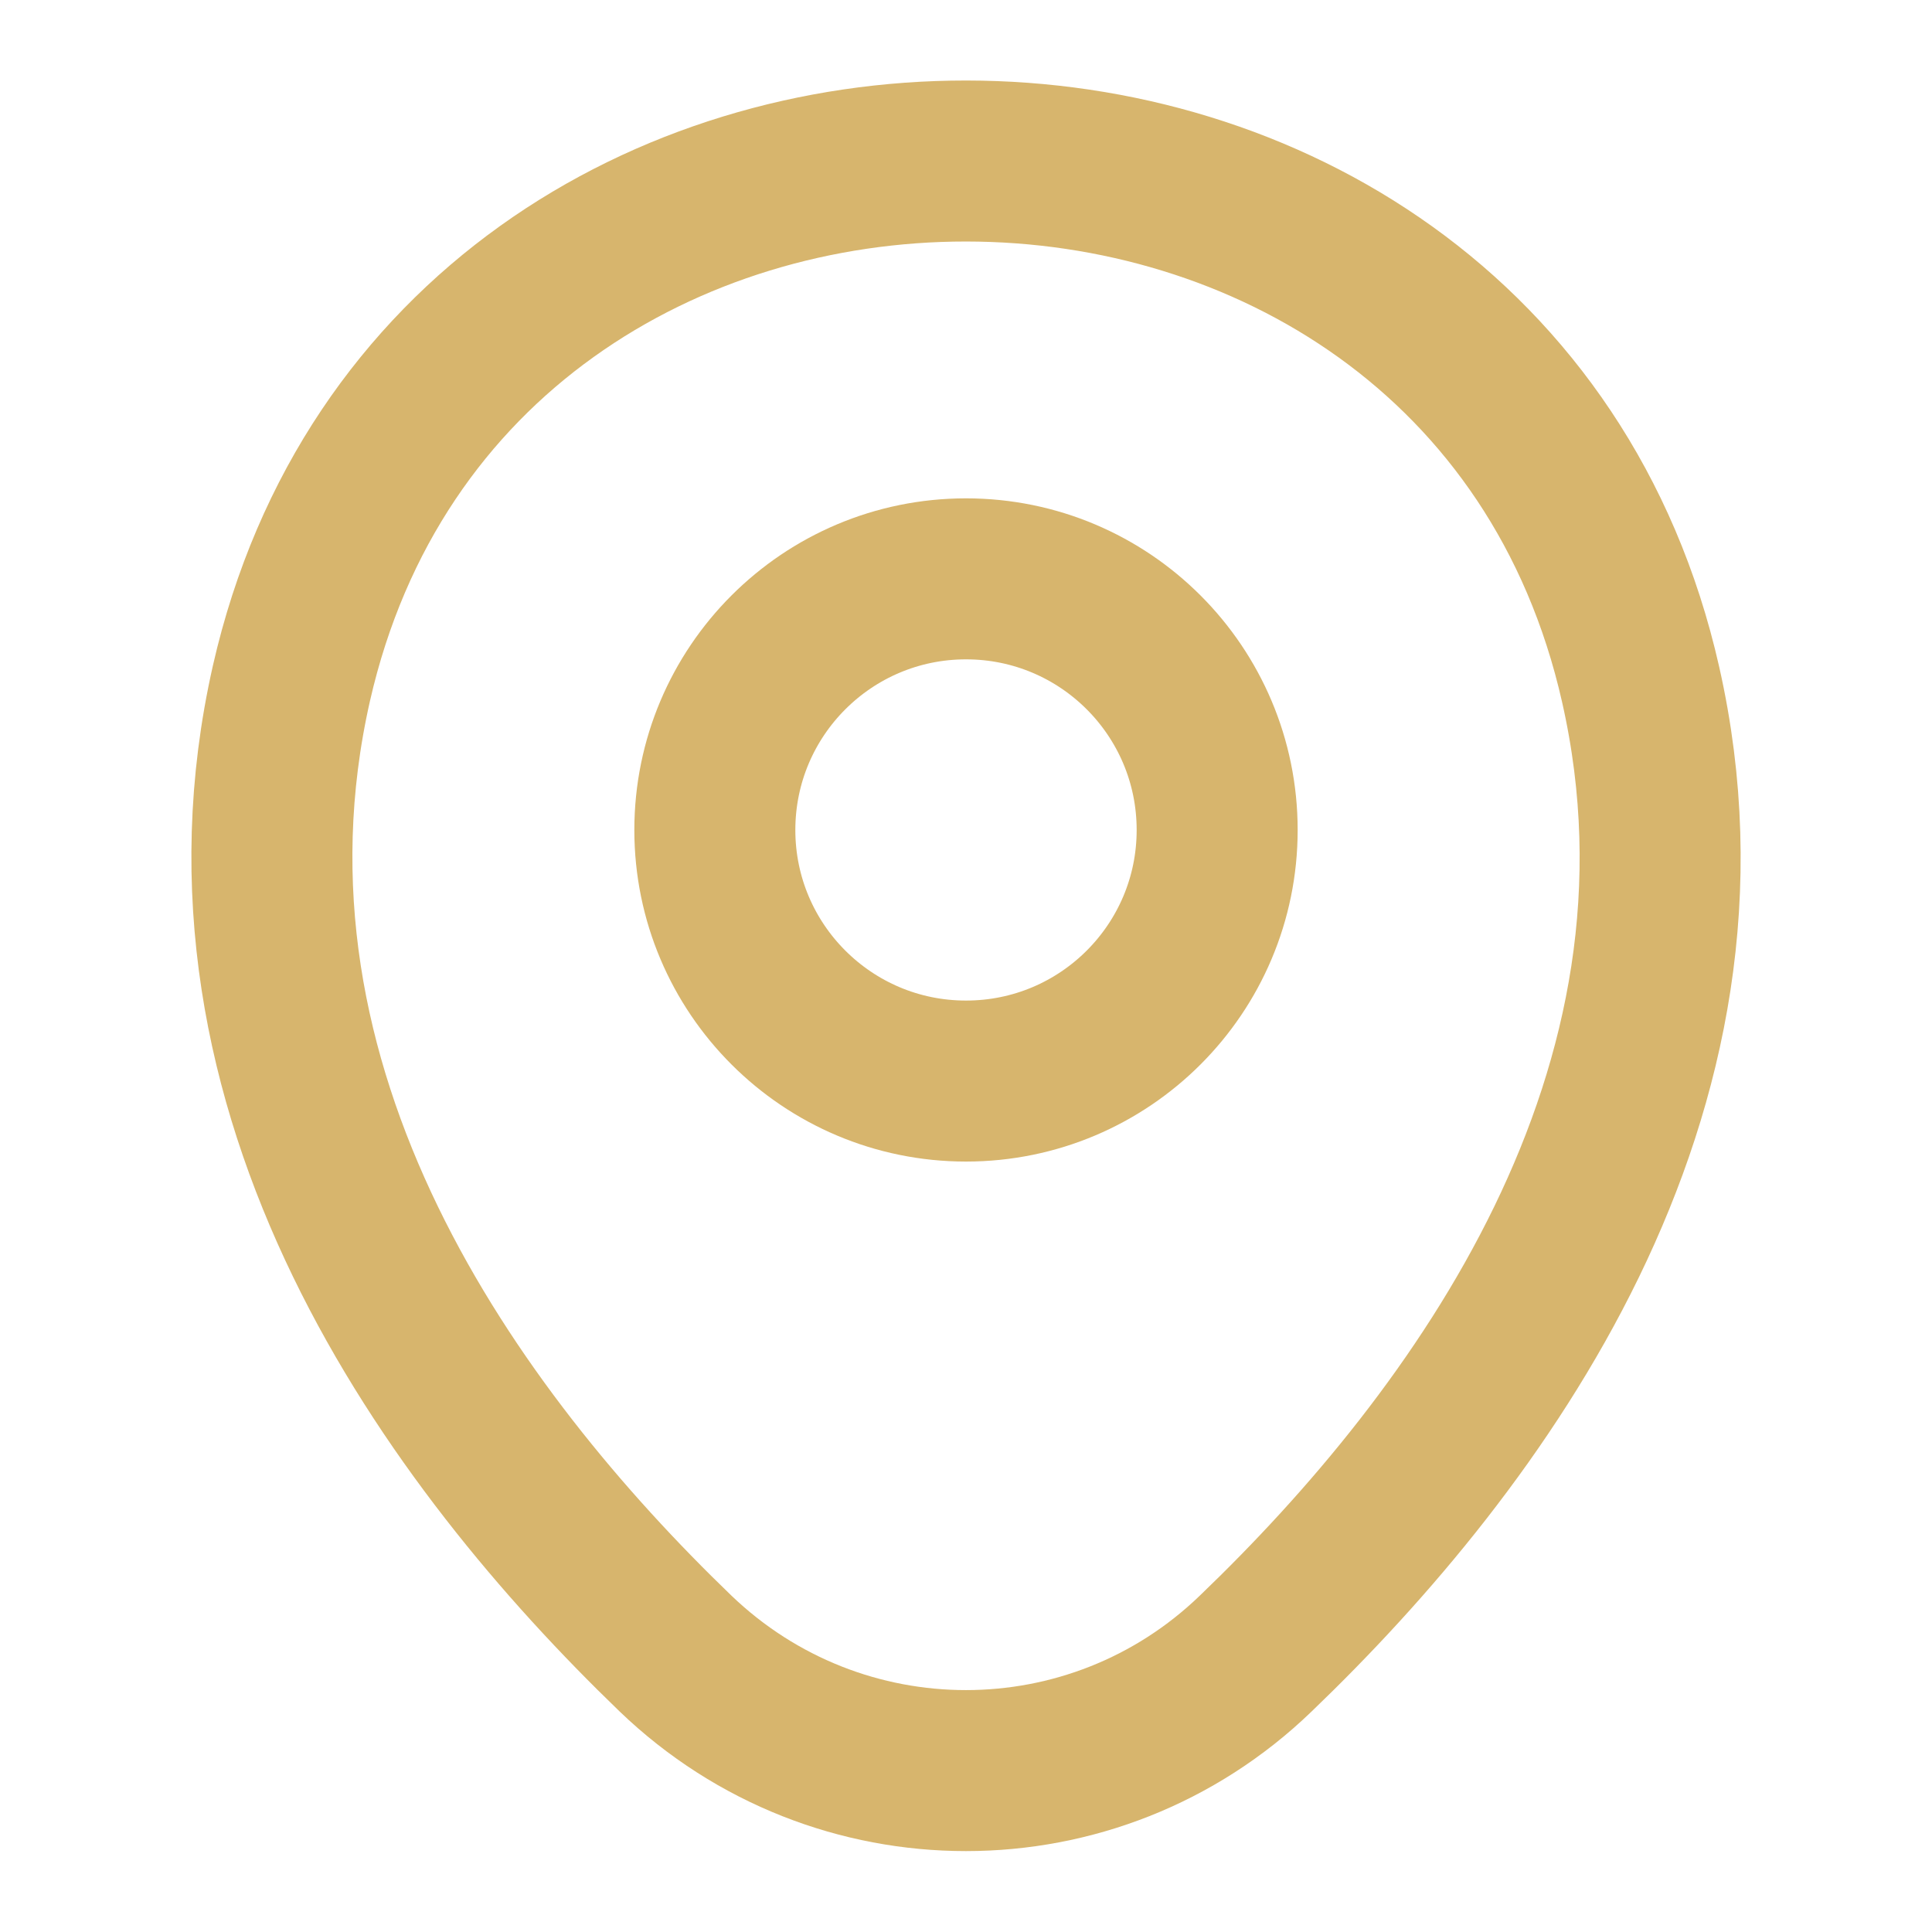
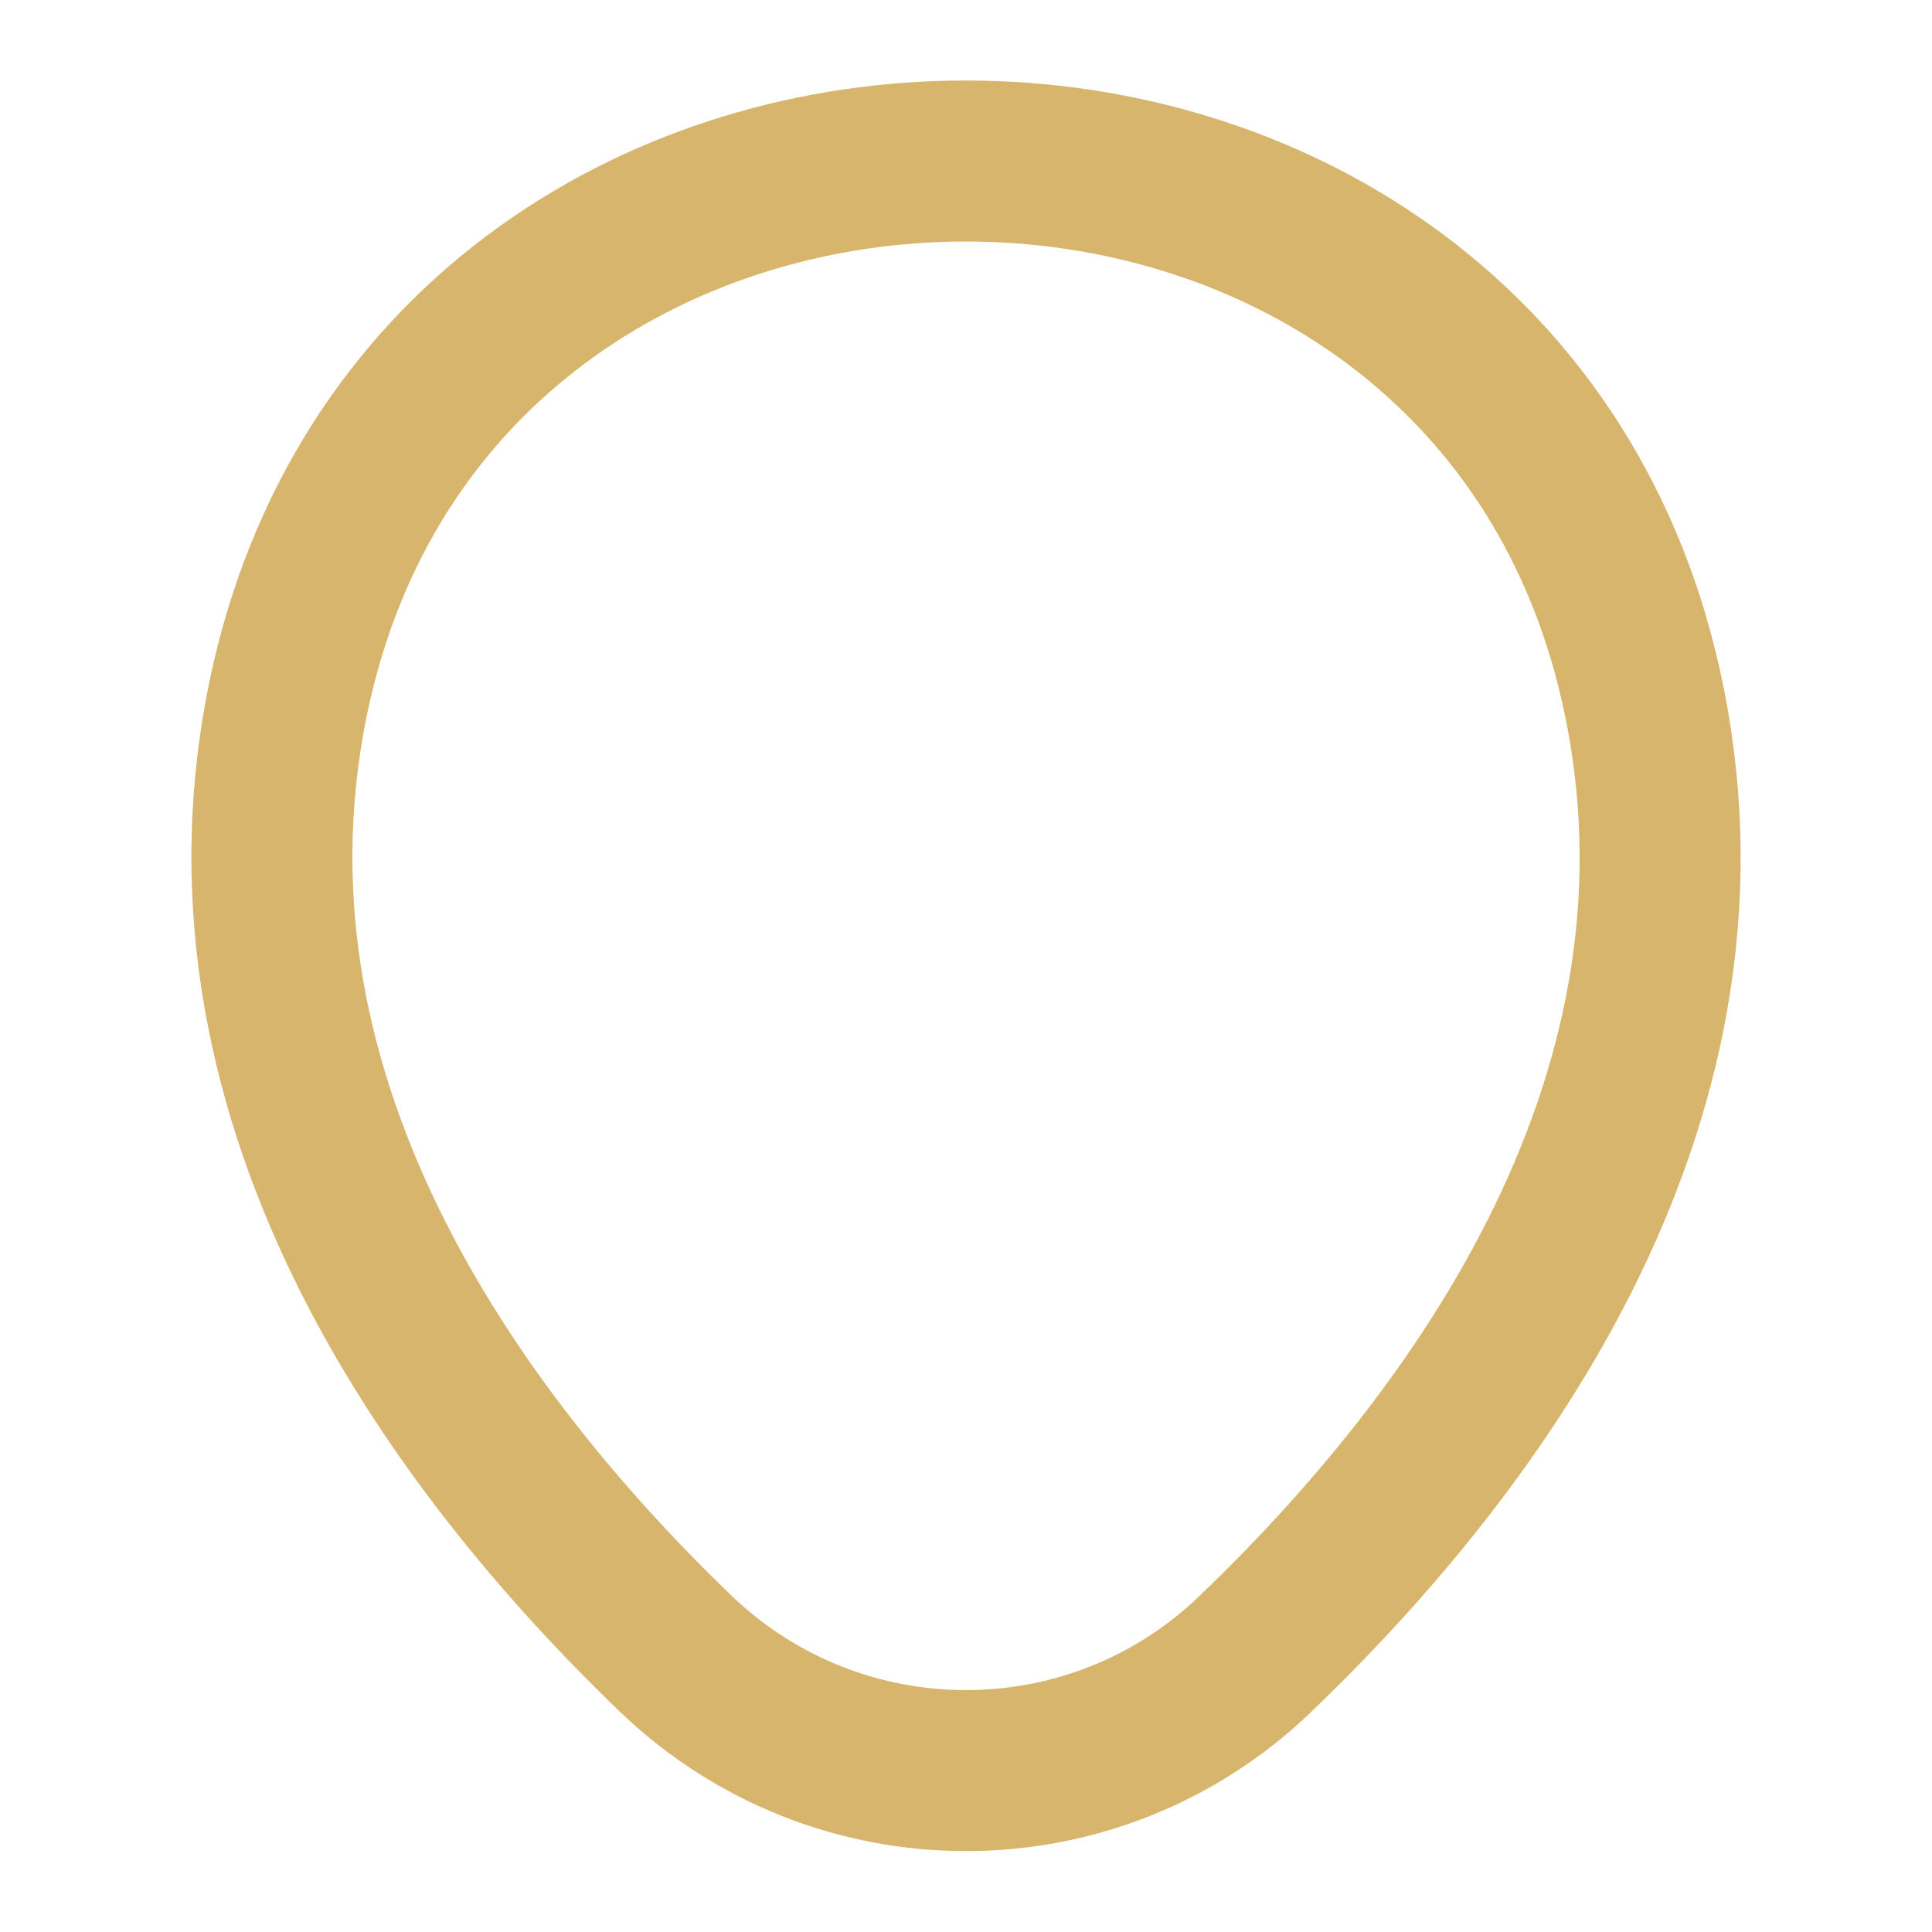
<svg xmlns="http://www.w3.org/2000/svg" width="18" height="18" viewBox="0 0 18 18" fill="none">
-   <path d="M9 10.072C10.293 10.072 11.34 9.025 11.34 7.733C11.34 6.44 10.293 5.393 9 5.393C7.708 5.393 6.66 6.44 6.66 7.733C6.66 9.025 7.708 10.072 9 10.072Z" stroke="#D7B56D" stroke-width="1.5" />
  <path d="M2.715 6.367C4.193 -0.127 13.815 -0.12 15.285 6.375C16.148 10.185 13.778 13.41 11.7 15.405C10.193 16.86 7.808 16.86 6.293 15.405C4.223 13.41 1.853 10.178 2.715 6.367Z" stroke="#D7B56D" stroke-width="1.5" />
</svg>